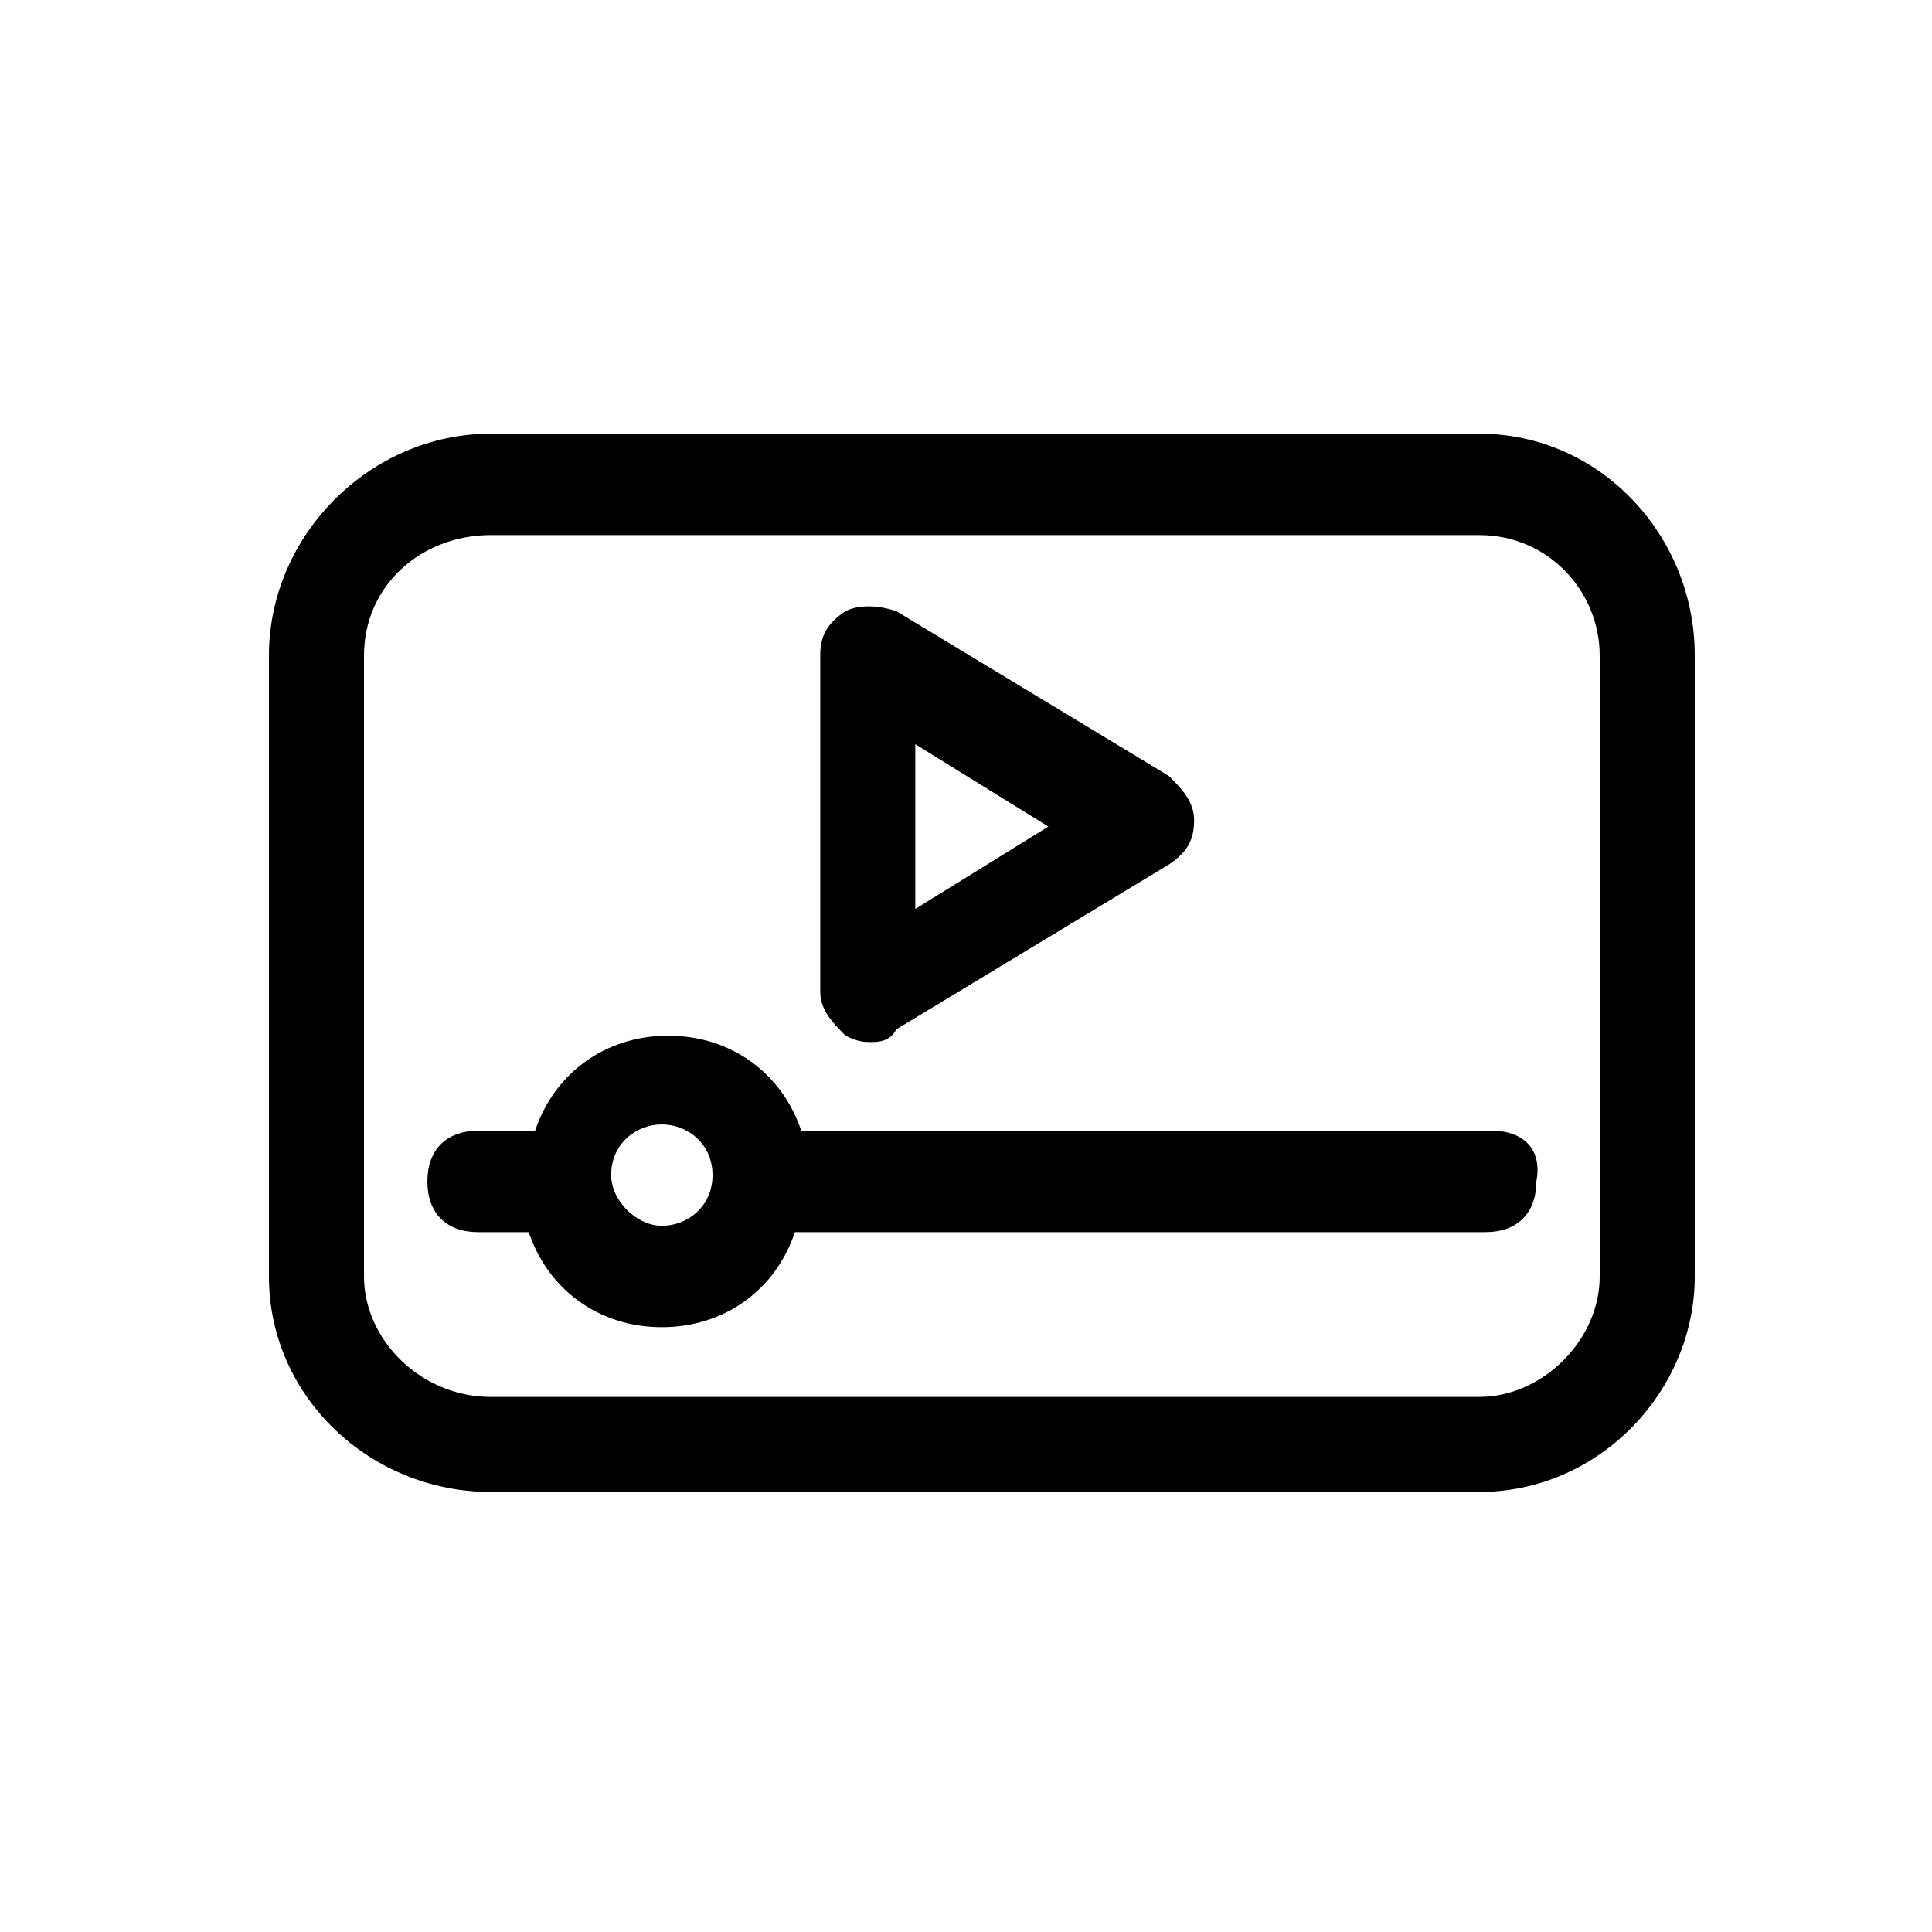
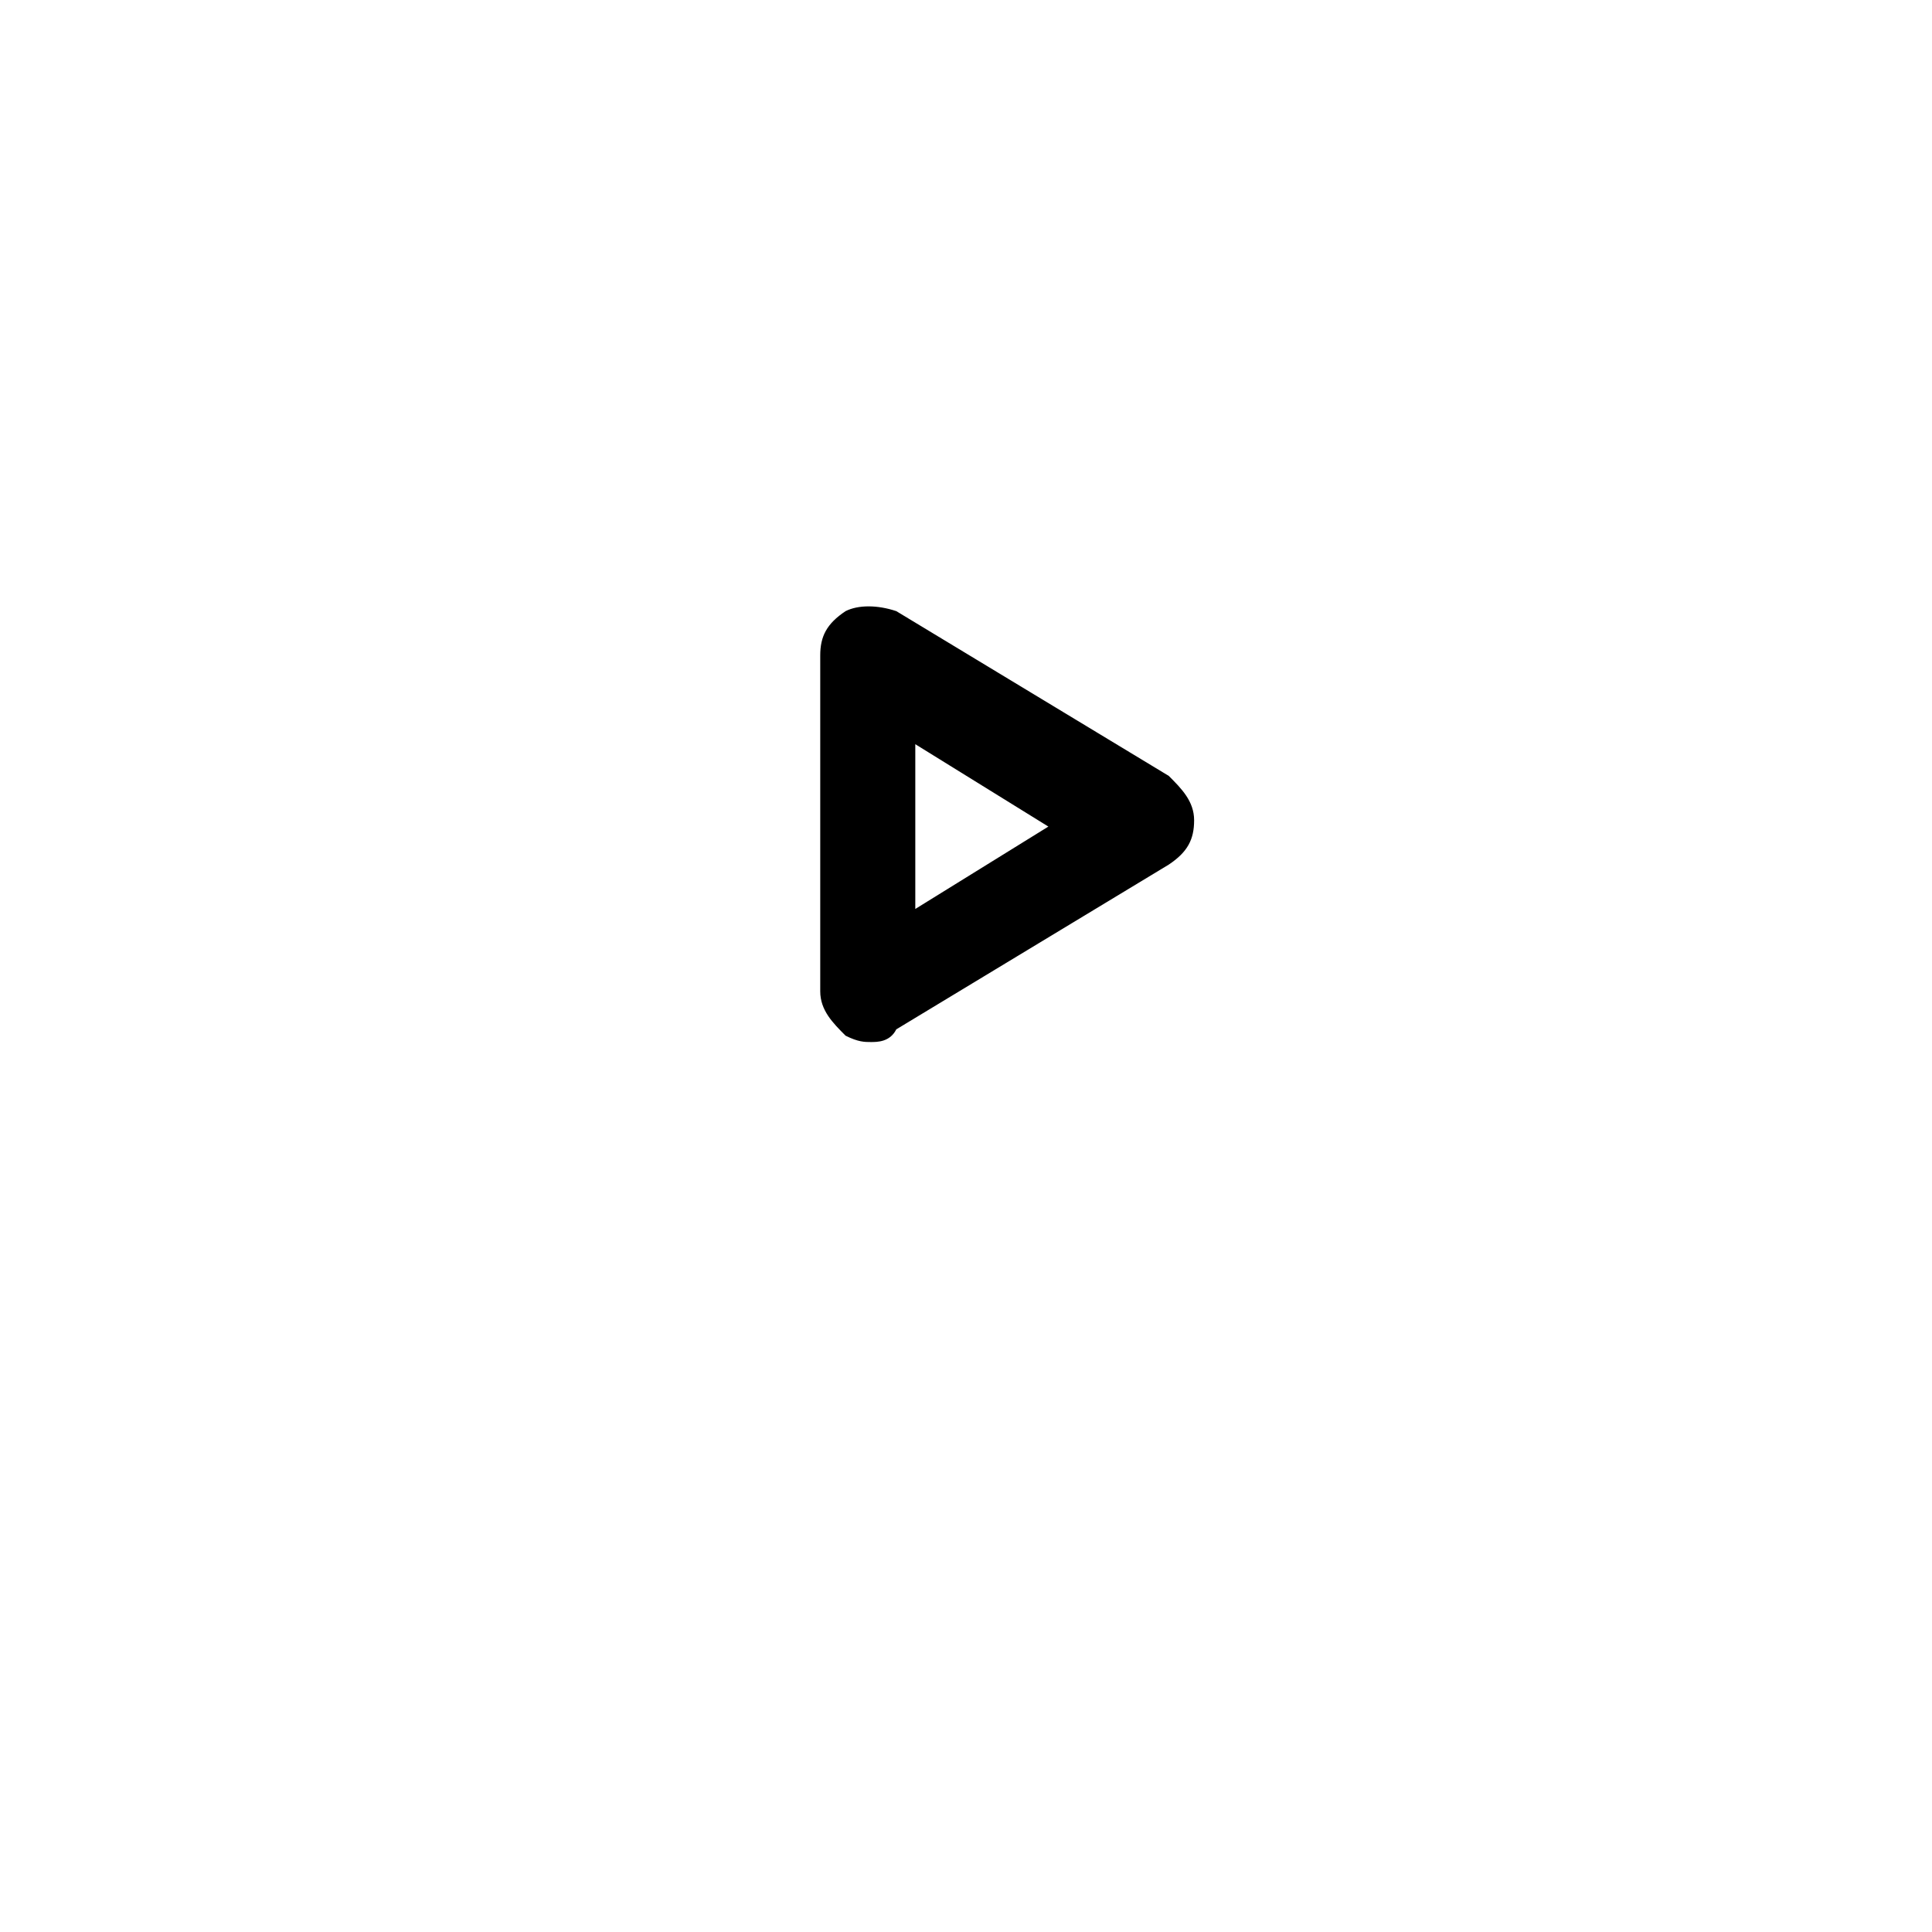
<svg xmlns="http://www.w3.org/2000/svg" fill="#000000" width="800px" height="800px" version="1.1" viewBox="144 144 512 512">
  <g>
-     <path d="m536.03 258.93h-261.98c-31.91 0-58.777 26.867-58.777 58.777v164.58c0 31.906 26.871 57.098 58.777 57.098h261.98c31.906 0 57.098-26.871 57.098-57.098v-164.58c0-31.91-25.191-58.777-57.098-58.777zm31.906 223.36c0 16.793-15.113 31.906-31.906 31.906h-261.98c-18.473 0-33.586-15.113-33.586-31.906v-164.58c0-18.473 15.113-31.906 33.586-31.906h261.98c18.473 0 31.906 15.113 31.906 31.906z" />
    <path d="m374.81 420.15c-1.68 0-3.359 0-6.719-1.68-3.359-3.359-6.719-6.719-6.719-11.754v-89.008c0-5.039 1.68-8.398 6.719-11.754 3.359-1.68 8.398-1.68 13.434 0l72.211 43.664c3.359 3.359 6.719 6.719 6.719 11.754 0 5.039-1.68 8.398-6.719 11.754l-72.211 43.664c-1.676 3.359-5.035 3.359-6.715 3.359zm11.754-78.93v43.664l35.266-21.832z" />
-     <path d="m539.39 443.66h-183.05c-5.039-15.113-18.473-25.191-35.266-25.191-16.793 0-30.23 10.078-35.266 25.191h-15.117c-8.398 0-13.434 5.039-13.434 13.434 0 8.398 5.039 13.434 13.434 13.434h13.434c5.039 15.113 18.473 25.191 35.266 25.191s30.23-10.078 35.266-25.191h183.05c8.398 0 13.434-5.039 13.434-13.434 1.684-8.395-3.356-13.434-11.75-13.434zm-233.43 11.758c0-8.398 6.719-13.434 13.434-13.434 6.719 0 13.434 5.039 13.434 13.434 0 8.398-6.719 13.434-13.434 13.434-6.715 0-13.434-6.715-13.434-13.434z" />
  </g>
</svg>